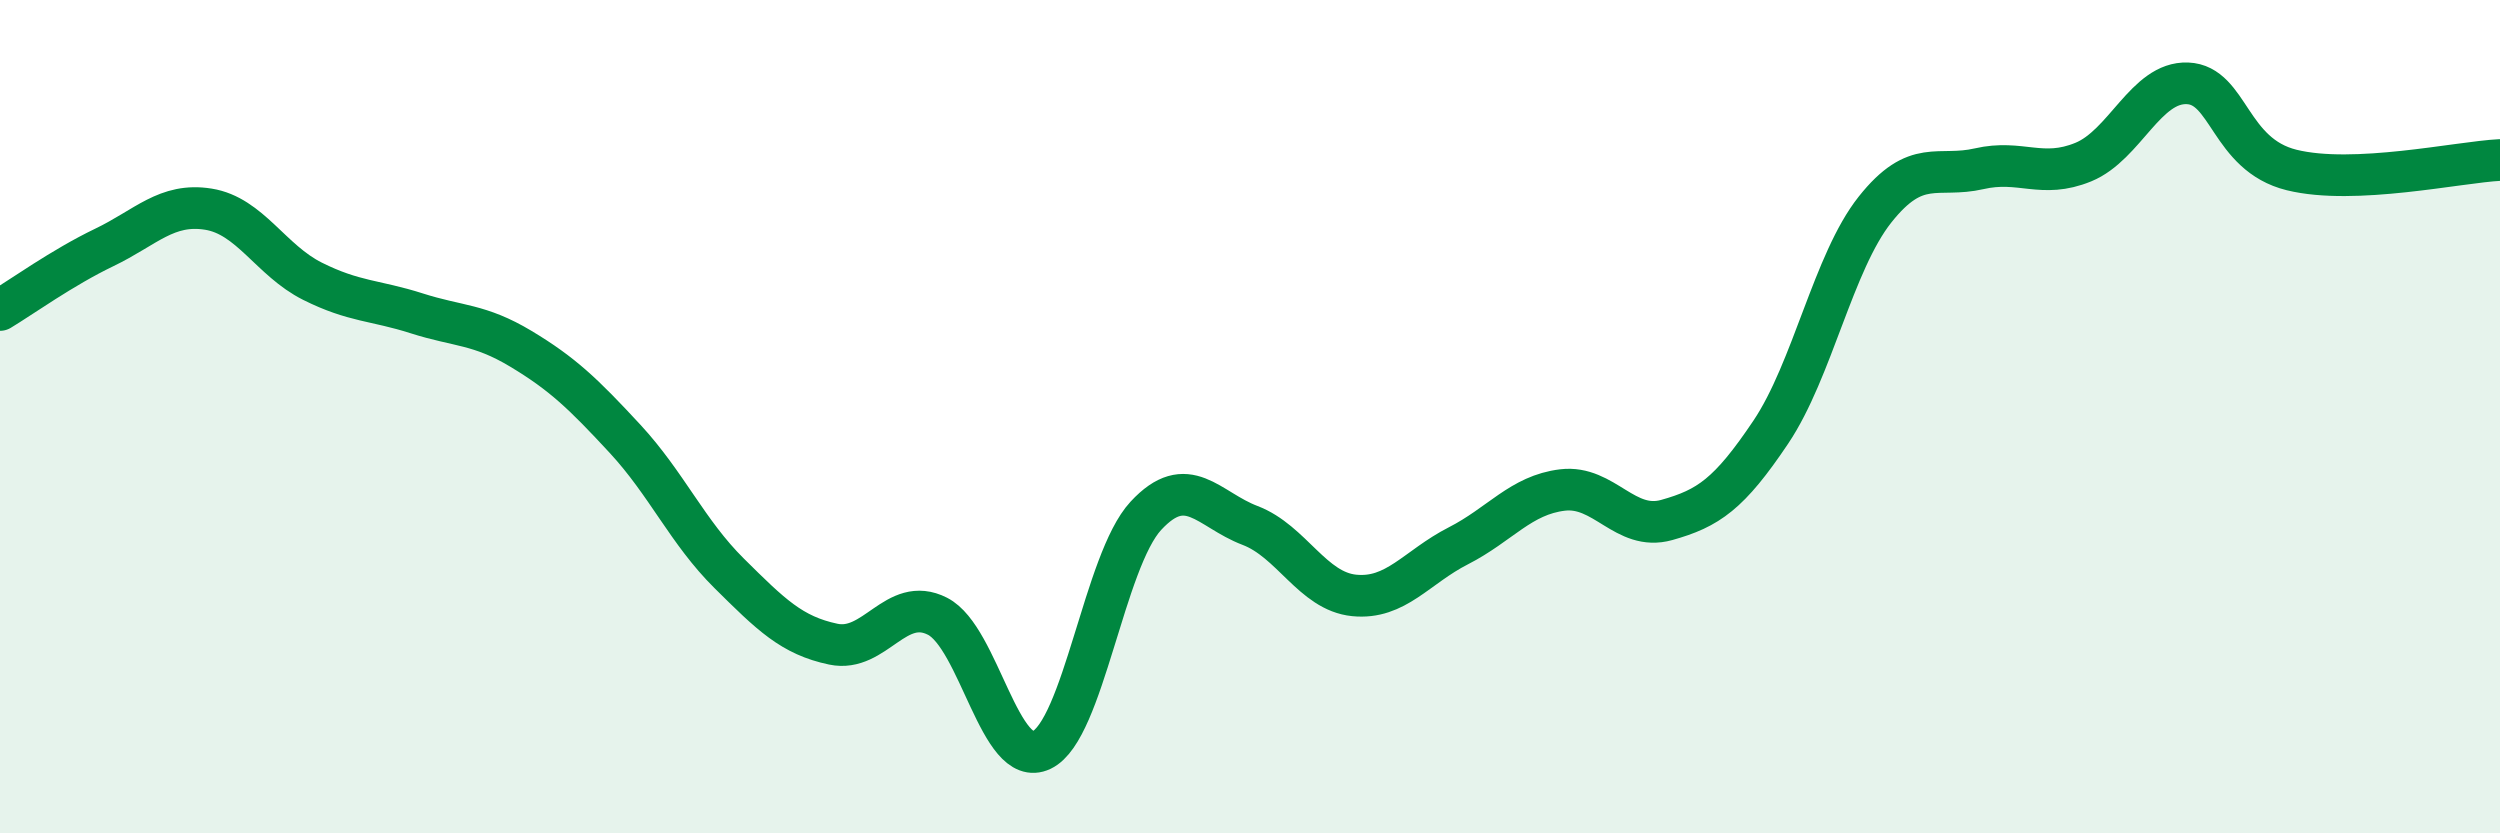
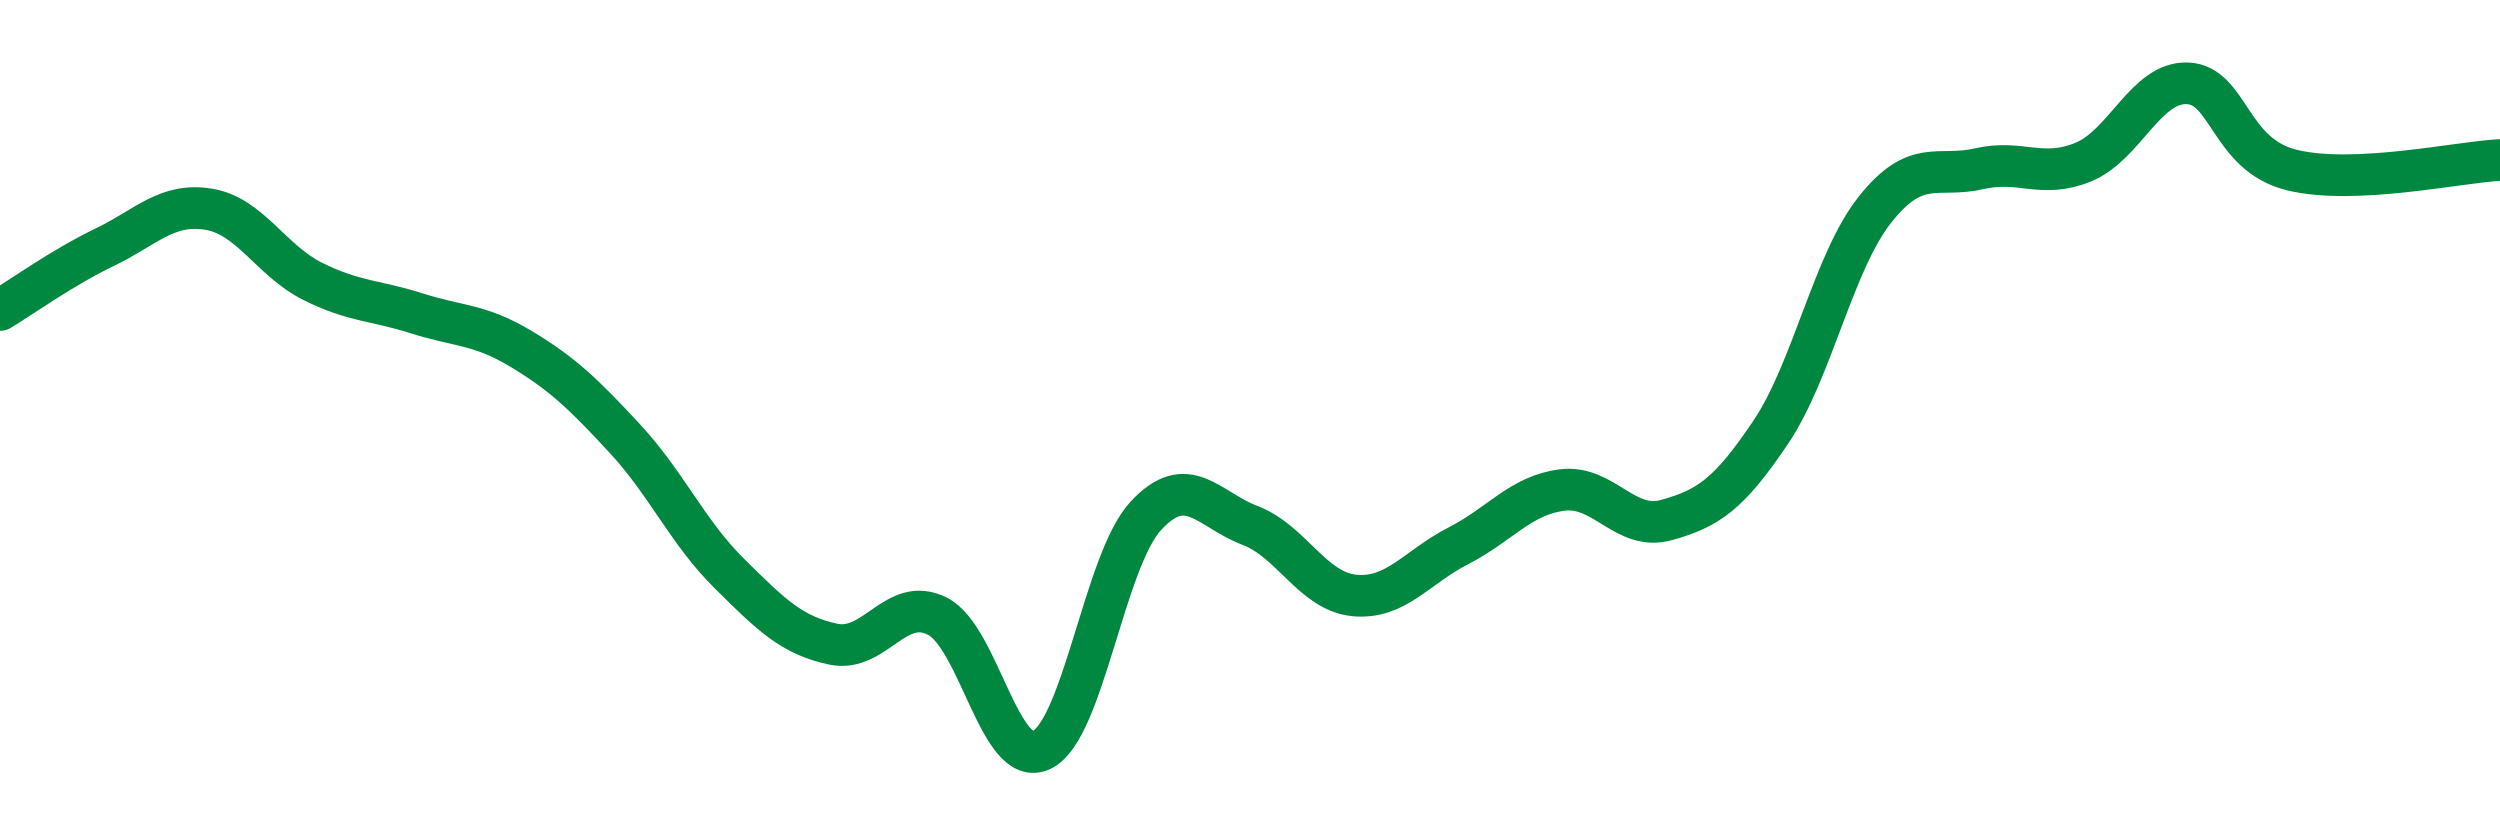
<svg xmlns="http://www.w3.org/2000/svg" width="60" height="20" viewBox="0 0 60 20">
-   <path d="M 0,7.44 C 0.5,7.14 1.5,6.42 2.5,5.94 C 3.5,5.46 4,4.86 5,5.02 C 6,5.18 6.5,6.25 7.5,6.75 C 8.5,7.25 9,7.2 10,7.52 C 11,7.84 11.5,7.77 12.5,8.37 C 13.5,8.97 14,9.45 15,10.53 C 16,11.61 16.5,12.77 17.5,13.76 C 18.5,14.75 19,15.25 20,15.46 C 21,15.67 21.5,14.28 22.5,14.79 C 23.5,15.3 24,18.48 25,18 C 26,17.52 26.5,13.46 27.5,12.38 C 28.5,11.3 29,12.23 30,12.61 C 31,12.99 31.5,14.19 32.5,14.29 C 33.5,14.39 34,13.61 35,13.1 C 36,12.59 36.5,11.88 37.5,11.76 C 38.5,11.64 39,12.76 40,12.48 C 41,12.2 41.5,11.86 42.5,10.37 C 43.5,8.88 44,6.29 45,5.03 C 46,3.77 46.5,4.28 47.5,4.05 C 48.5,3.82 49,4.3 50,3.89 C 51,3.48 51.5,1.96 52.5,2 C 53.5,2.04 53.5,3.71 55,4.08 C 56.5,4.45 59,3.89 60,3.84L60 20L0 20Z" fill="#008740" opacity="0.1" stroke-linecap="round" stroke-linejoin="round" />
  <path d="M 0,7.44 C 0.5,7.14 1.5,6.42 2.5,5.94 C 3.5,5.46 4,4.86 5,5.02 C 6,5.18 6.5,6.25 7.5,6.75 C 8.5,7.25 9,7.2 10,7.52 C 11,7.84 11.5,7.77 12.5,8.37 C 13.5,8.97 14,9.45 15,10.53 C 16,11.61 16.5,12.77 17.5,13.76 C 18.5,14.75 19,15.25 20,15.46 C 21,15.67 21.5,14.28 22.5,14.79 C 23.5,15.3 24,18.48 25,18 C 26,17.52 26.5,13.46 27.5,12.38 C 28.5,11.3 29,12.23 30,12.61 C 31,12.99 31.5,14.19 32.5,14.29 C 33.5,14.39 34,13.61 35,13.1 C 36,12.59 36.5,11.88 37.5,11.76 C 38.5,11.64 39,12.76 40,12.48 C 41,12.2 41.5,11.86 42.5,10.37 C 43.5,8.88 44,6.29 45,5.03 C 46,3.77 46.5,4.28 47.5,4.05 C 48.5,3.82 49,4.3 50,3.89 C 51,3.48 51.5,1.96 52.5,2 C 53.5,2.04 53.5,3.71 55,4.08 C 56.5,4.45 59,3.89 60,3.84" stroke="#008740" stroke-width="1" fill="none" stroke-linecap="round" stroke-linejoin="round" />
</svg>